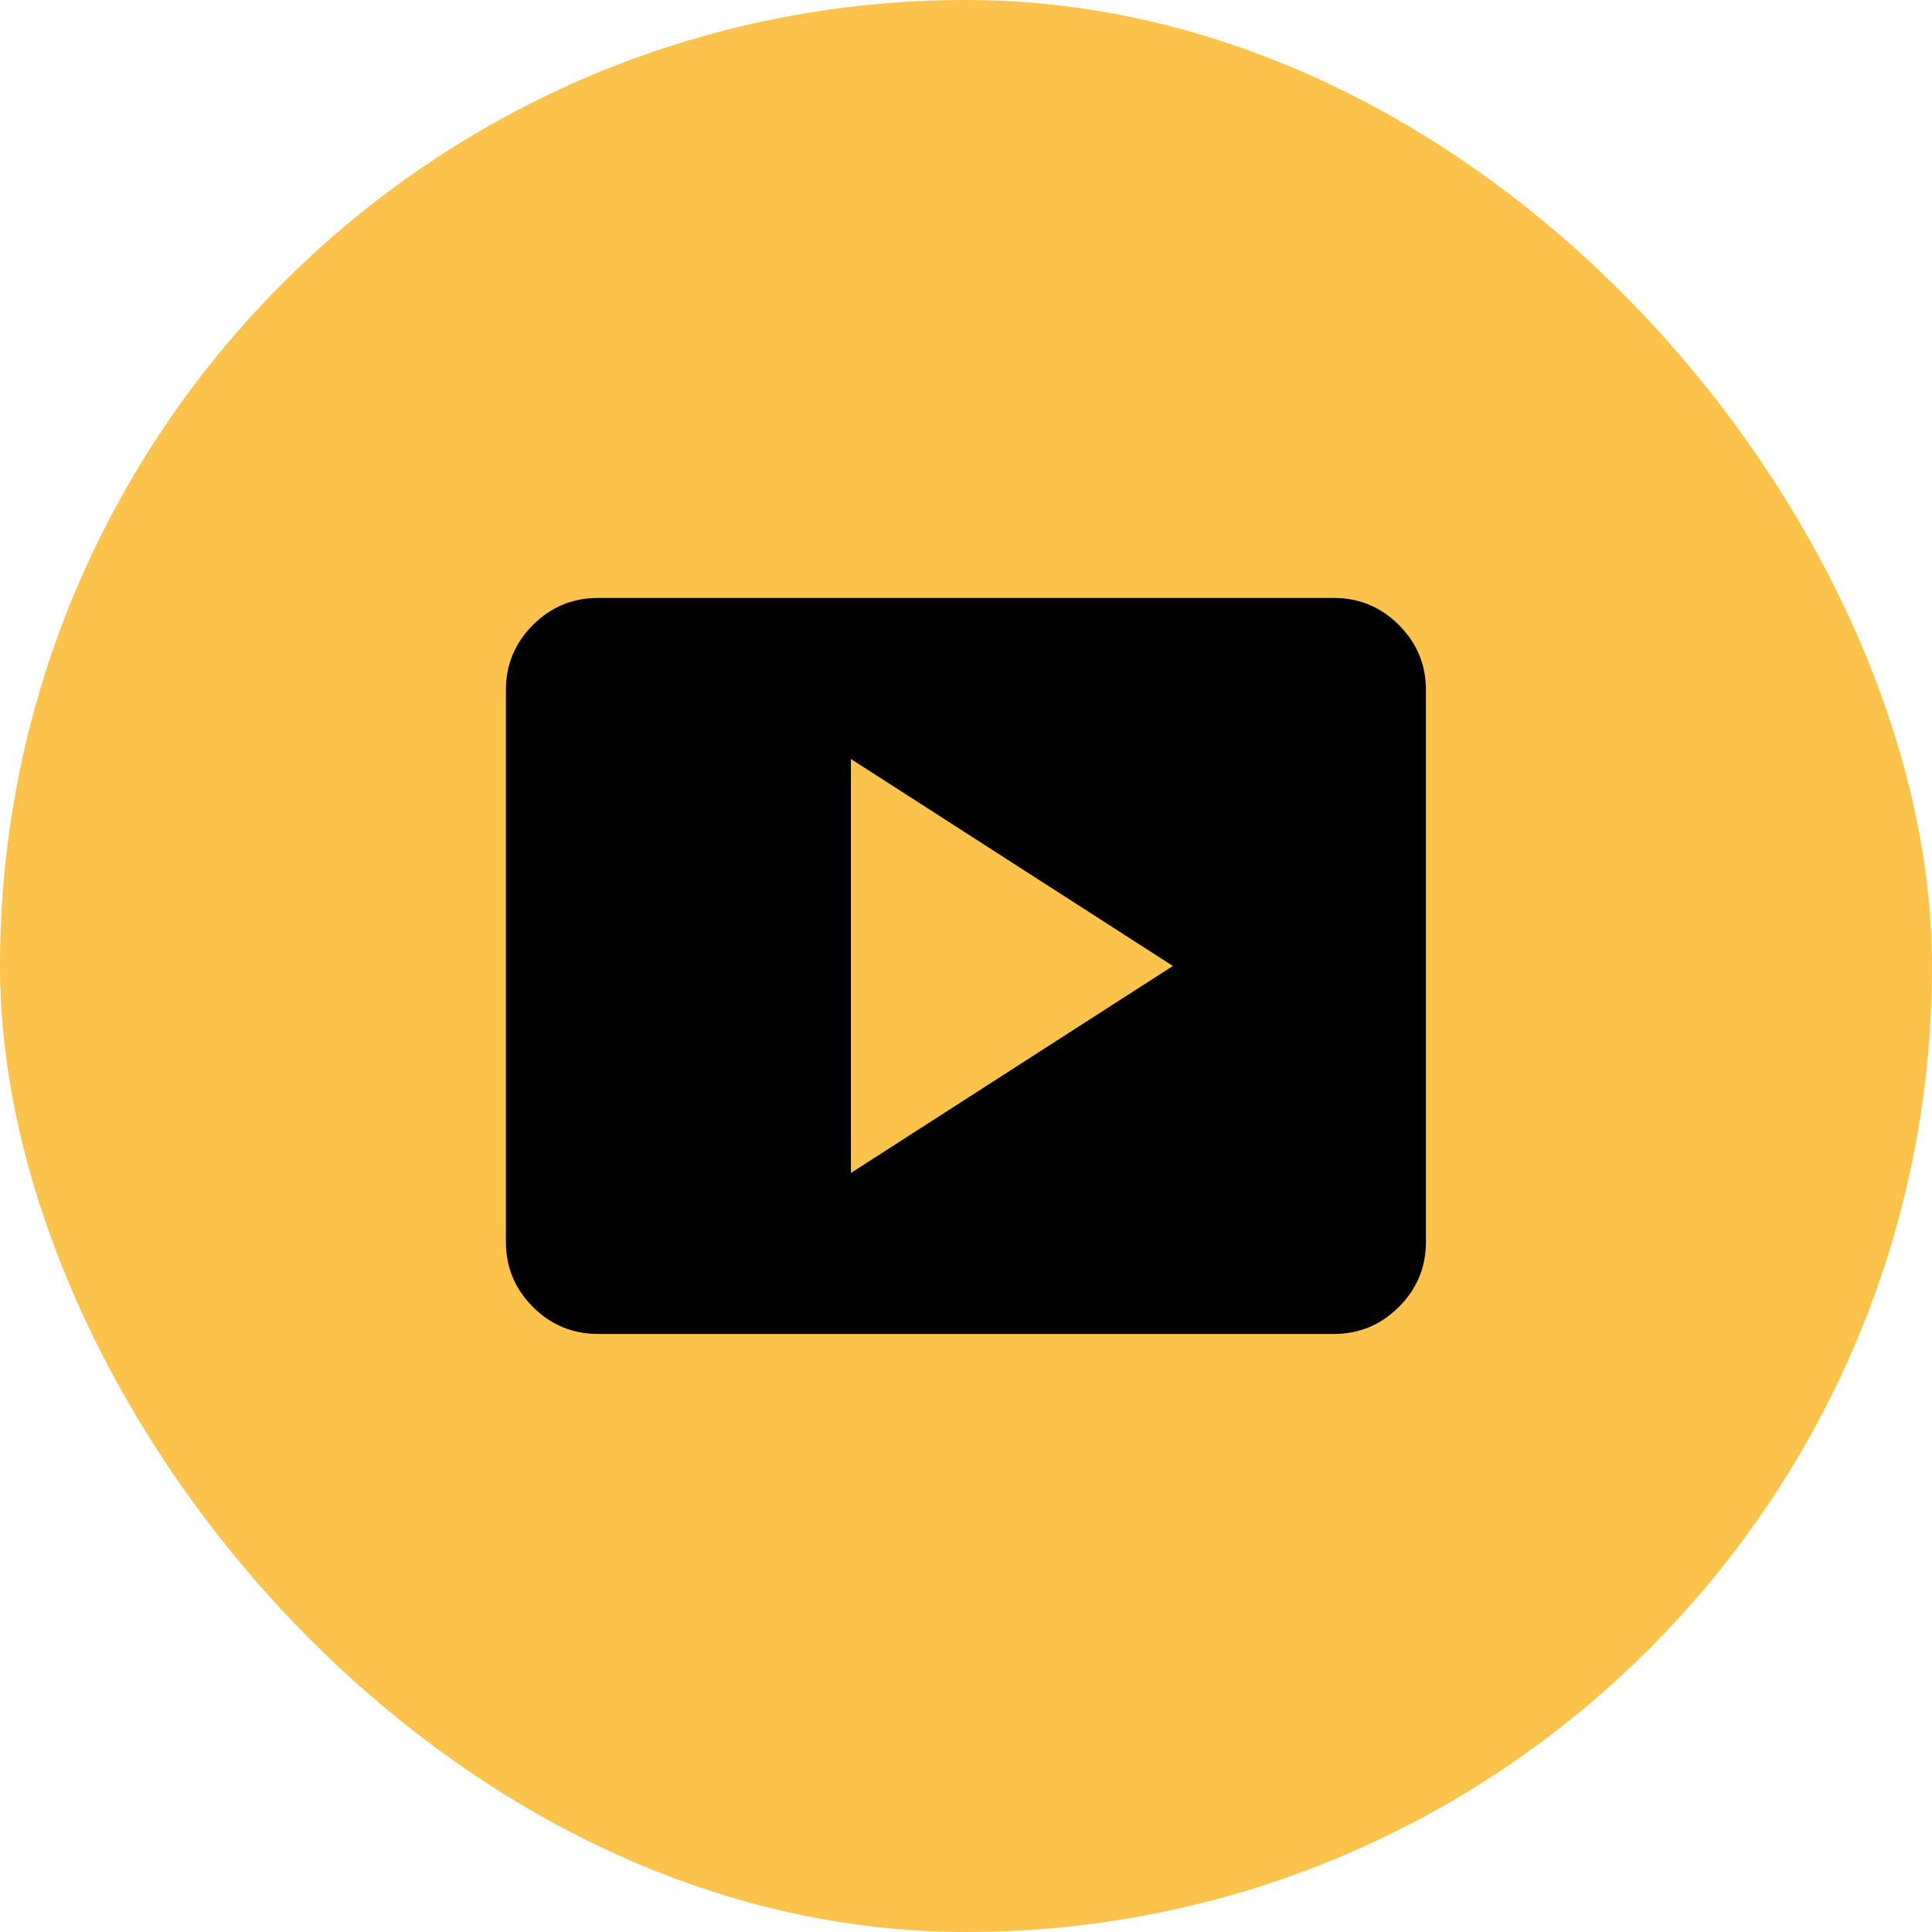
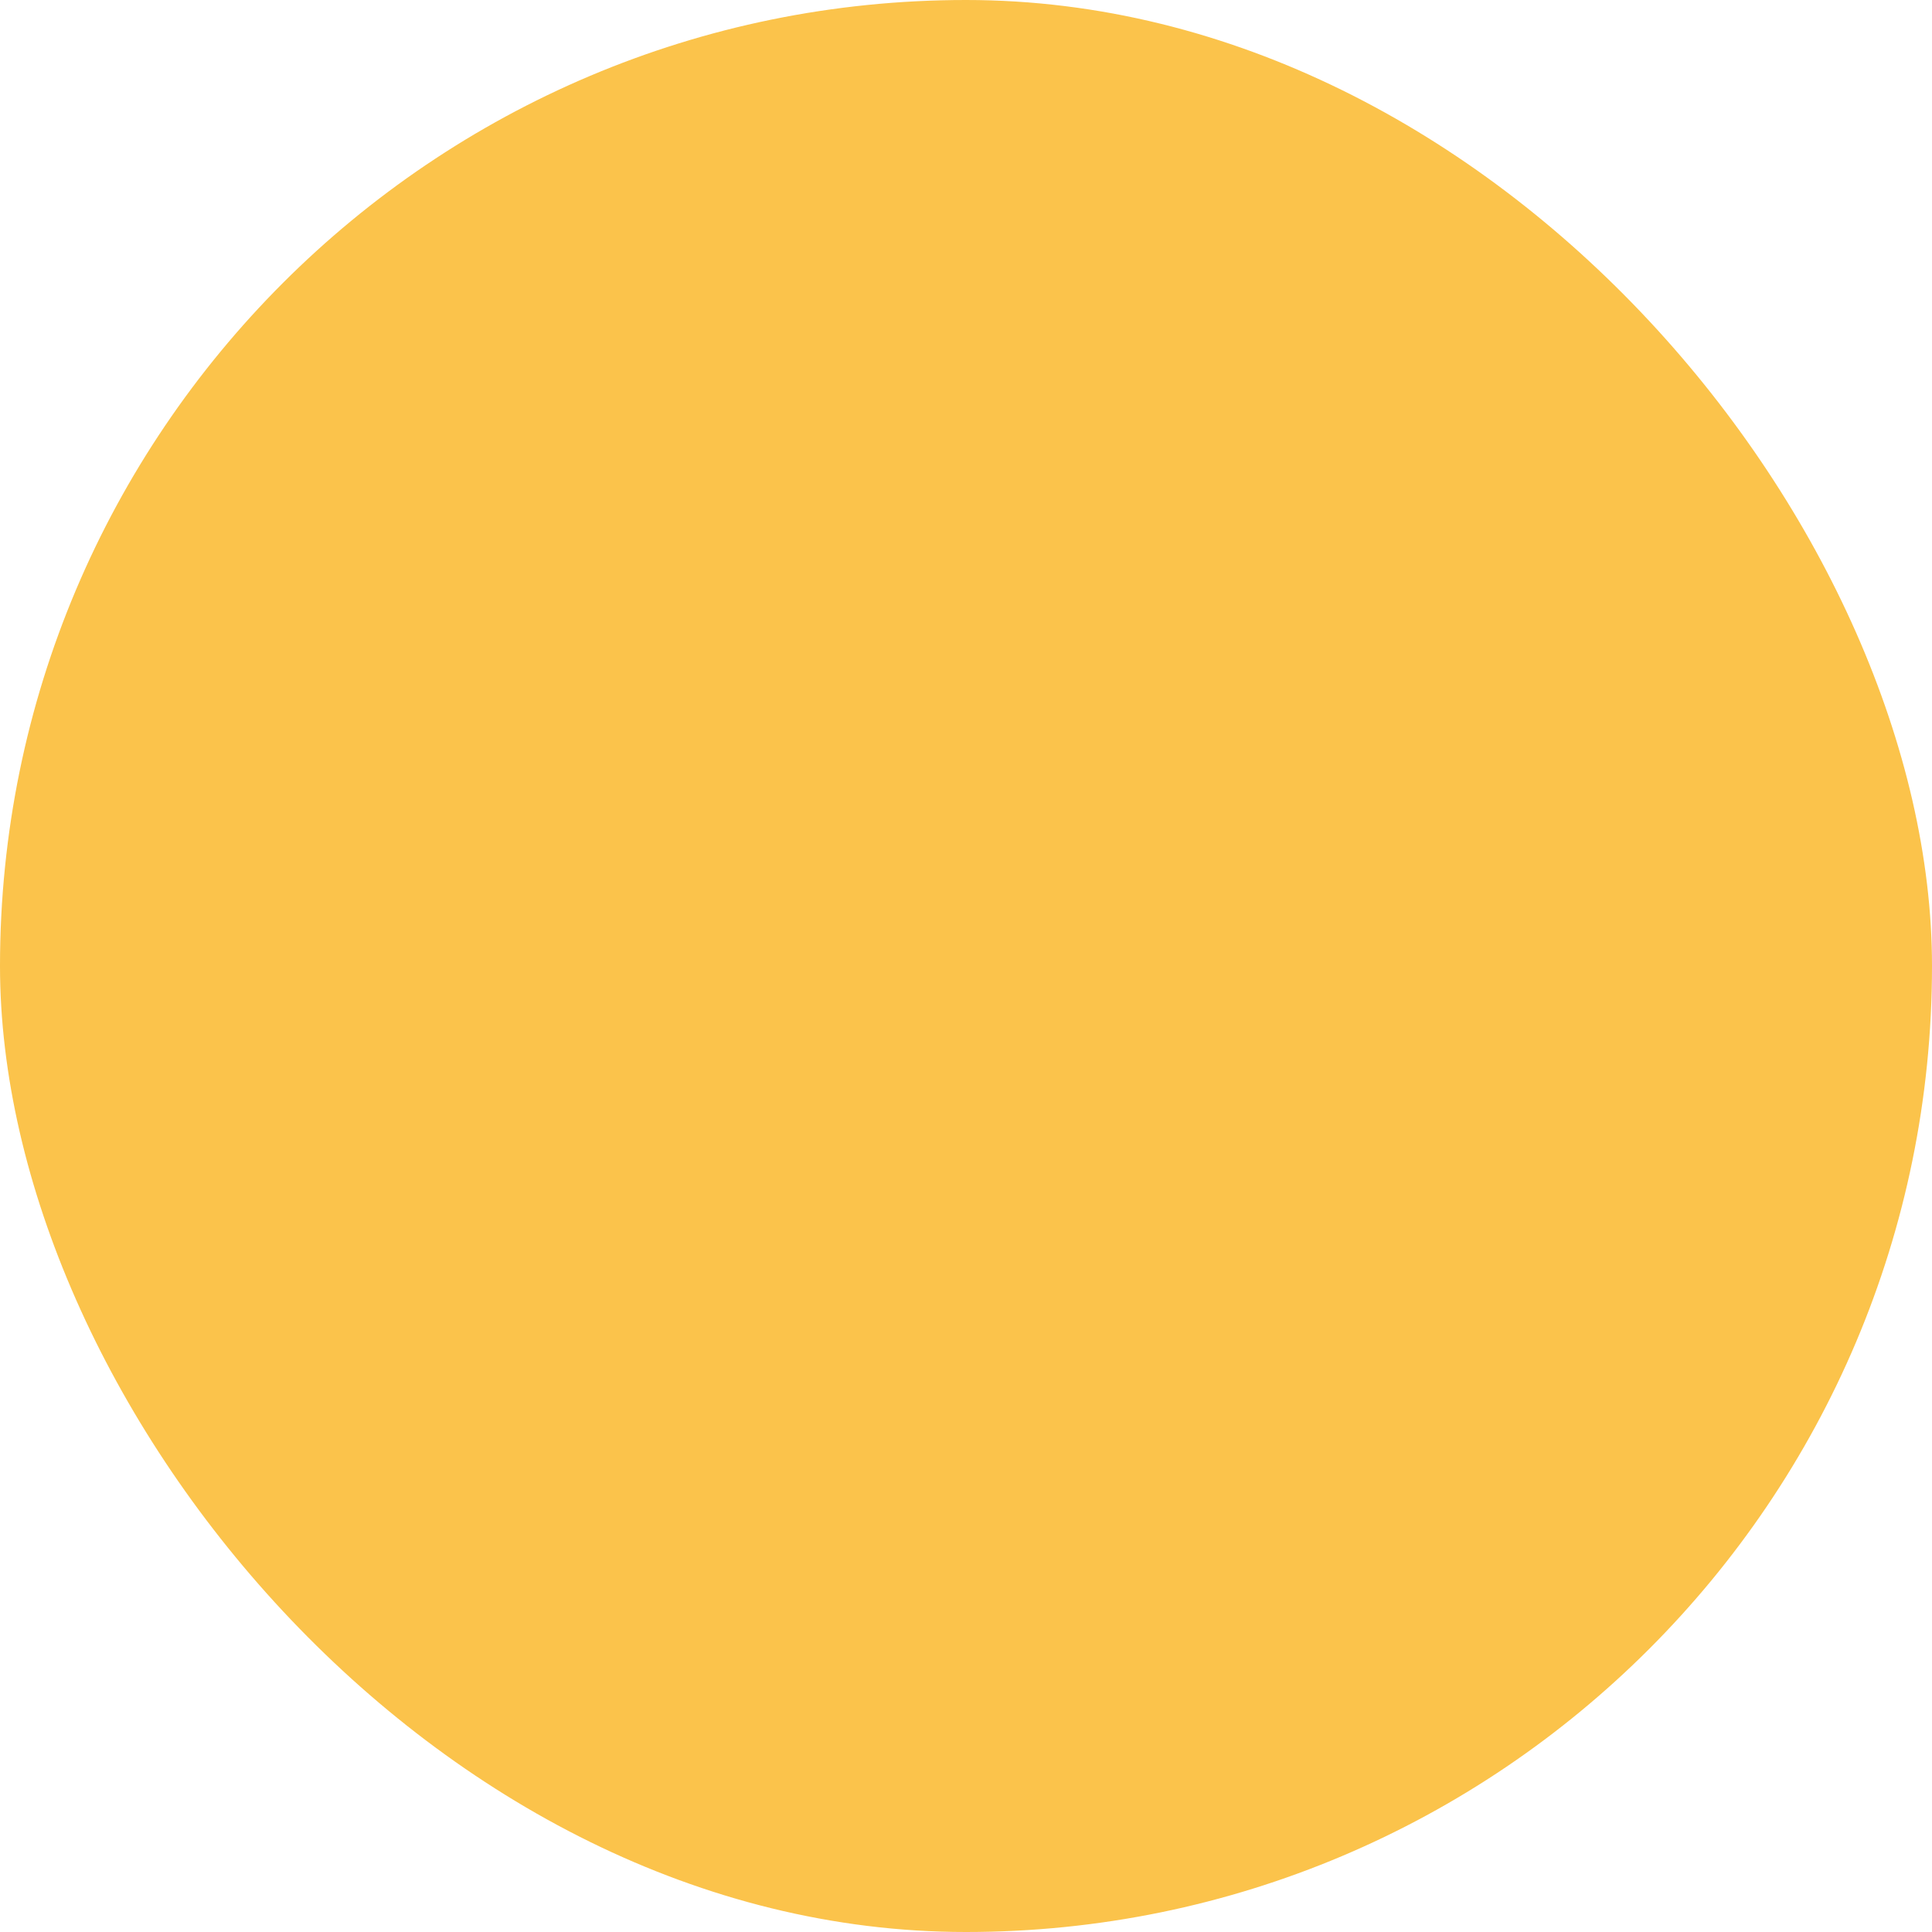
<svg xmlns="http://www.w3.org/2000/svg" width="56" height="56" viewBox="0 0 56 56" fill="none">
  <rect width="56" height="56" rx="28" fill="#FBC34B" />
-   <path d="M24.664 33.999L33.997 27.999L24.664 21.999V33.999ZM17.331 38.665C16.597 38.665 15.97 38.404 15.447 37.882C14.925 37.36 14.664 36.732 14.664 35.999V19.999C14.664 19.265 14.925 18.638 15.447 18.115C15.97 17.593 16.597 17.332 17.331 17.332H38.664C39.397 17.332 40.025 17.593 40.547 18.115C41.07 18.638 41.331 19.265 41.331 19.999V35.999C41.331 36.732 41.07 37.36 40.547 37.882C40.025 38.404 39.397 38.665 38.664 38.665H17.331Z" fill="black" />
</svg>